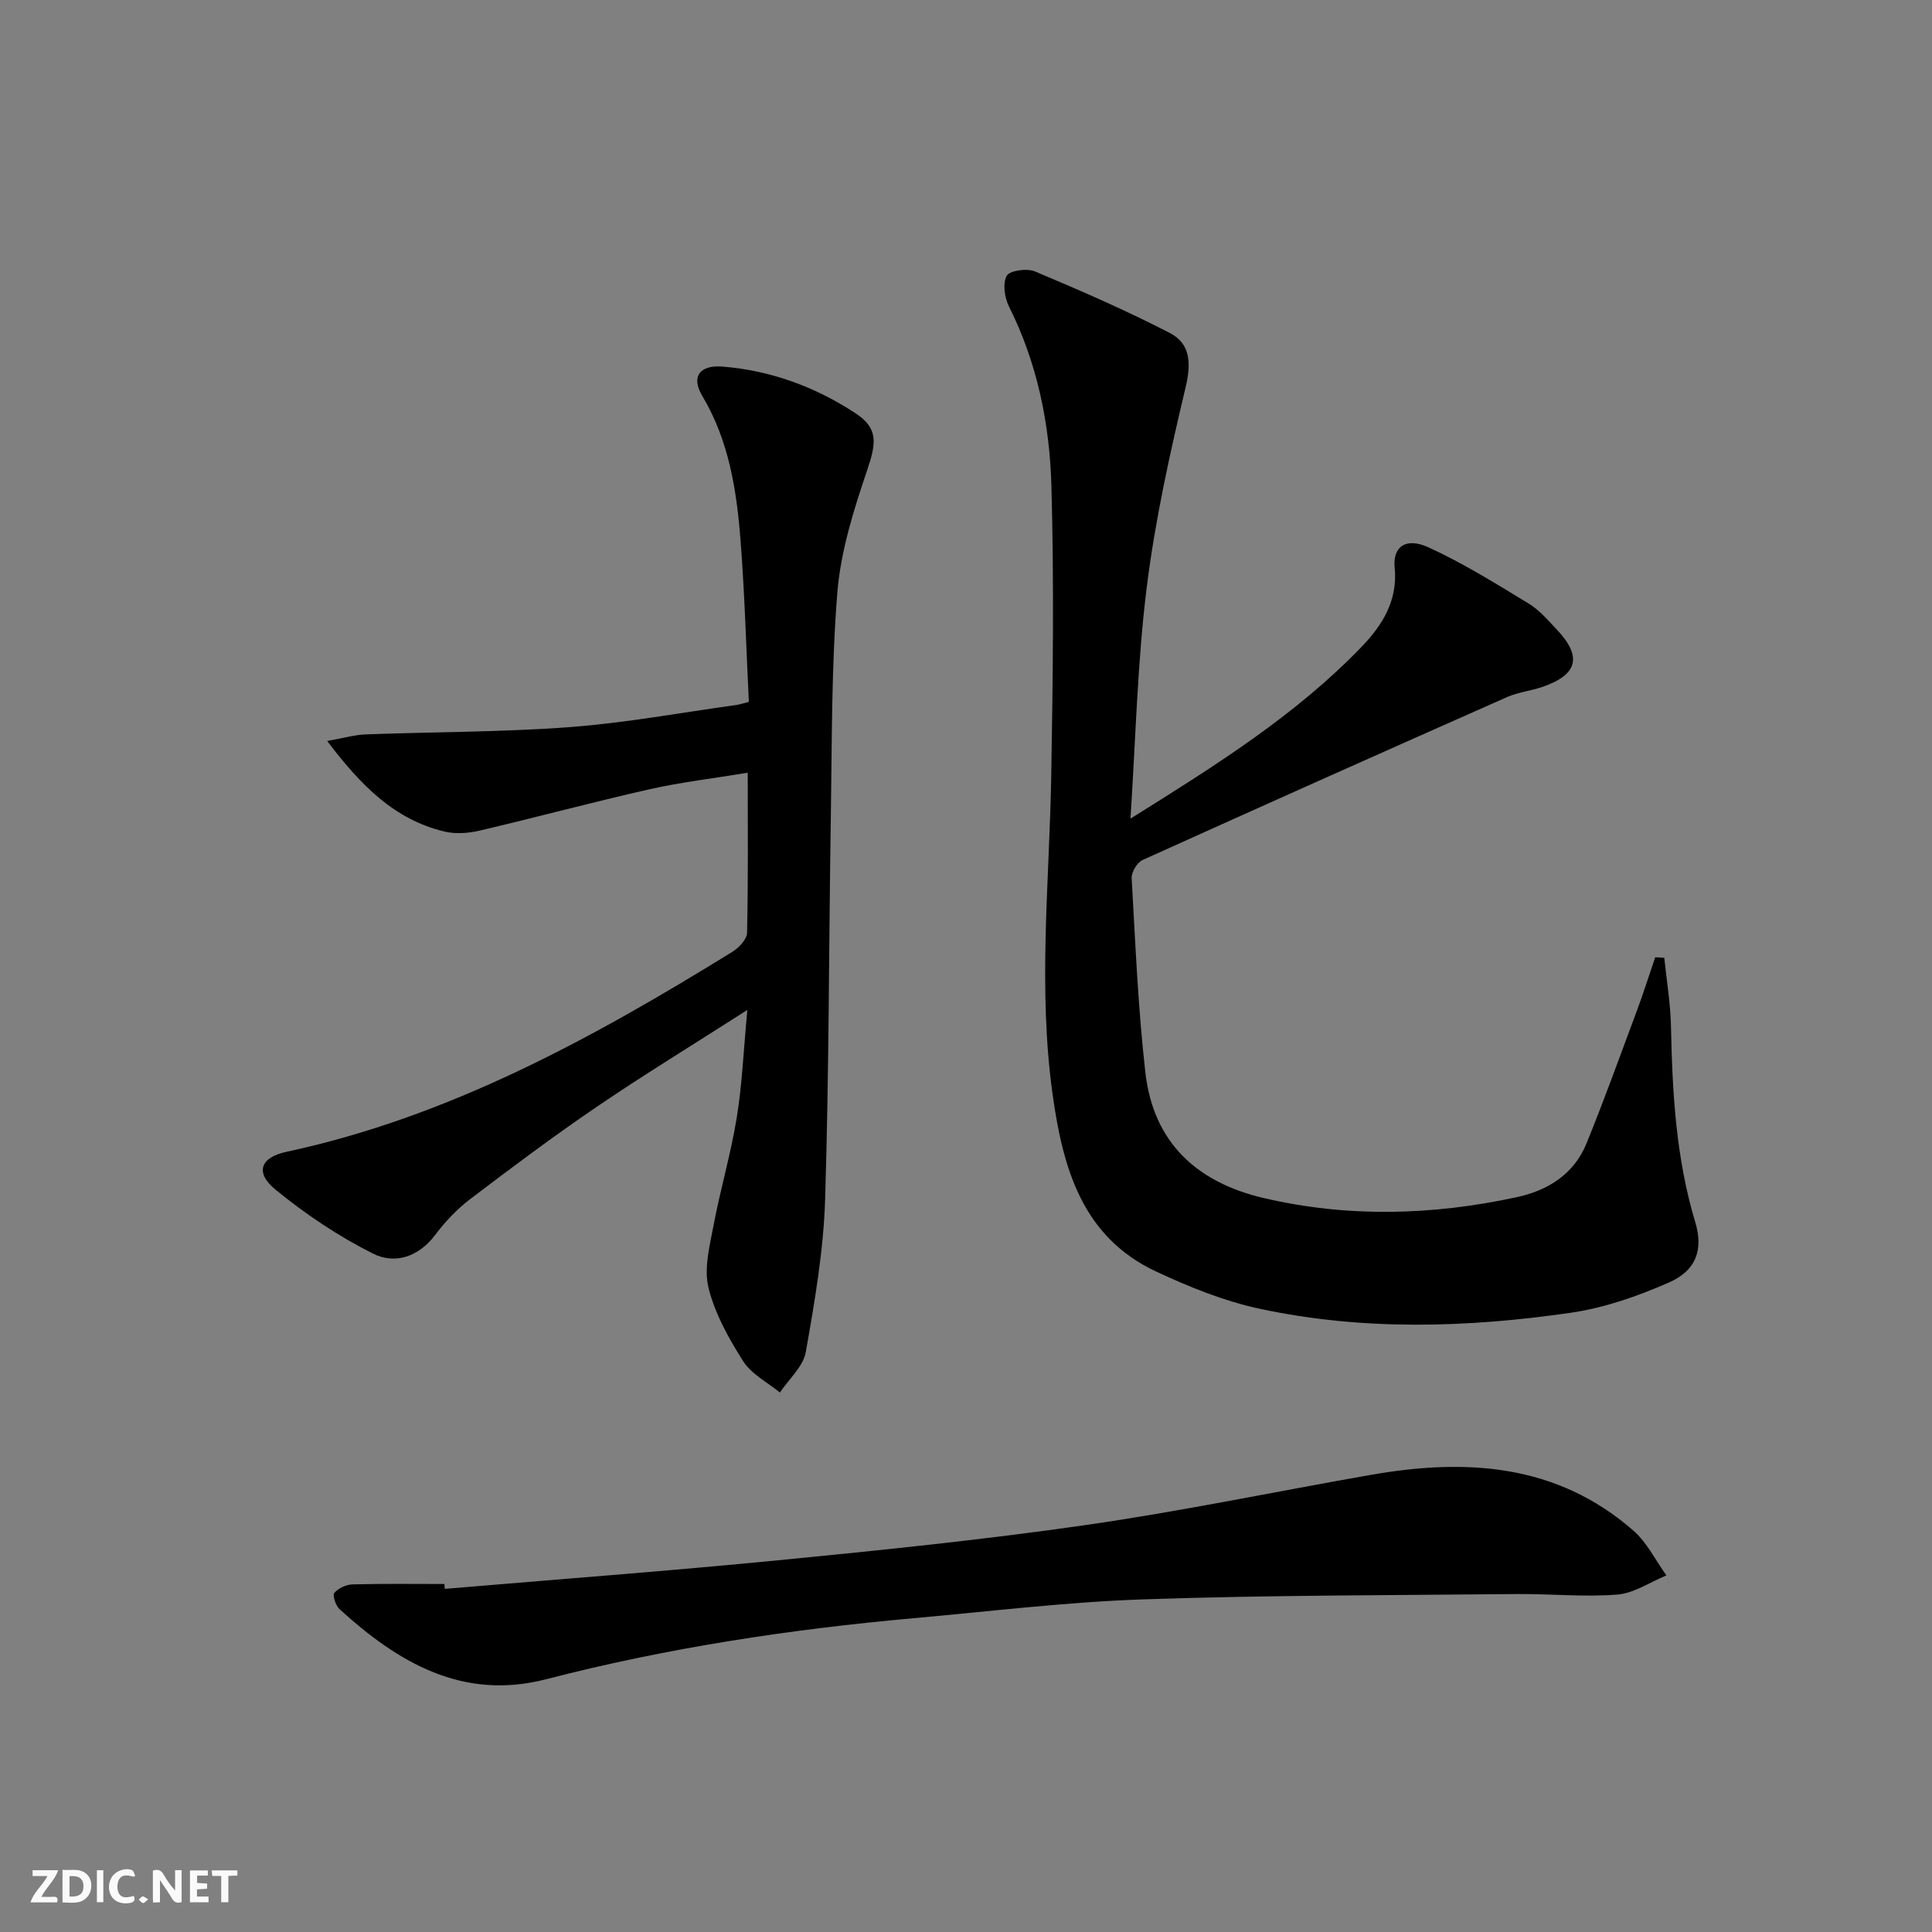
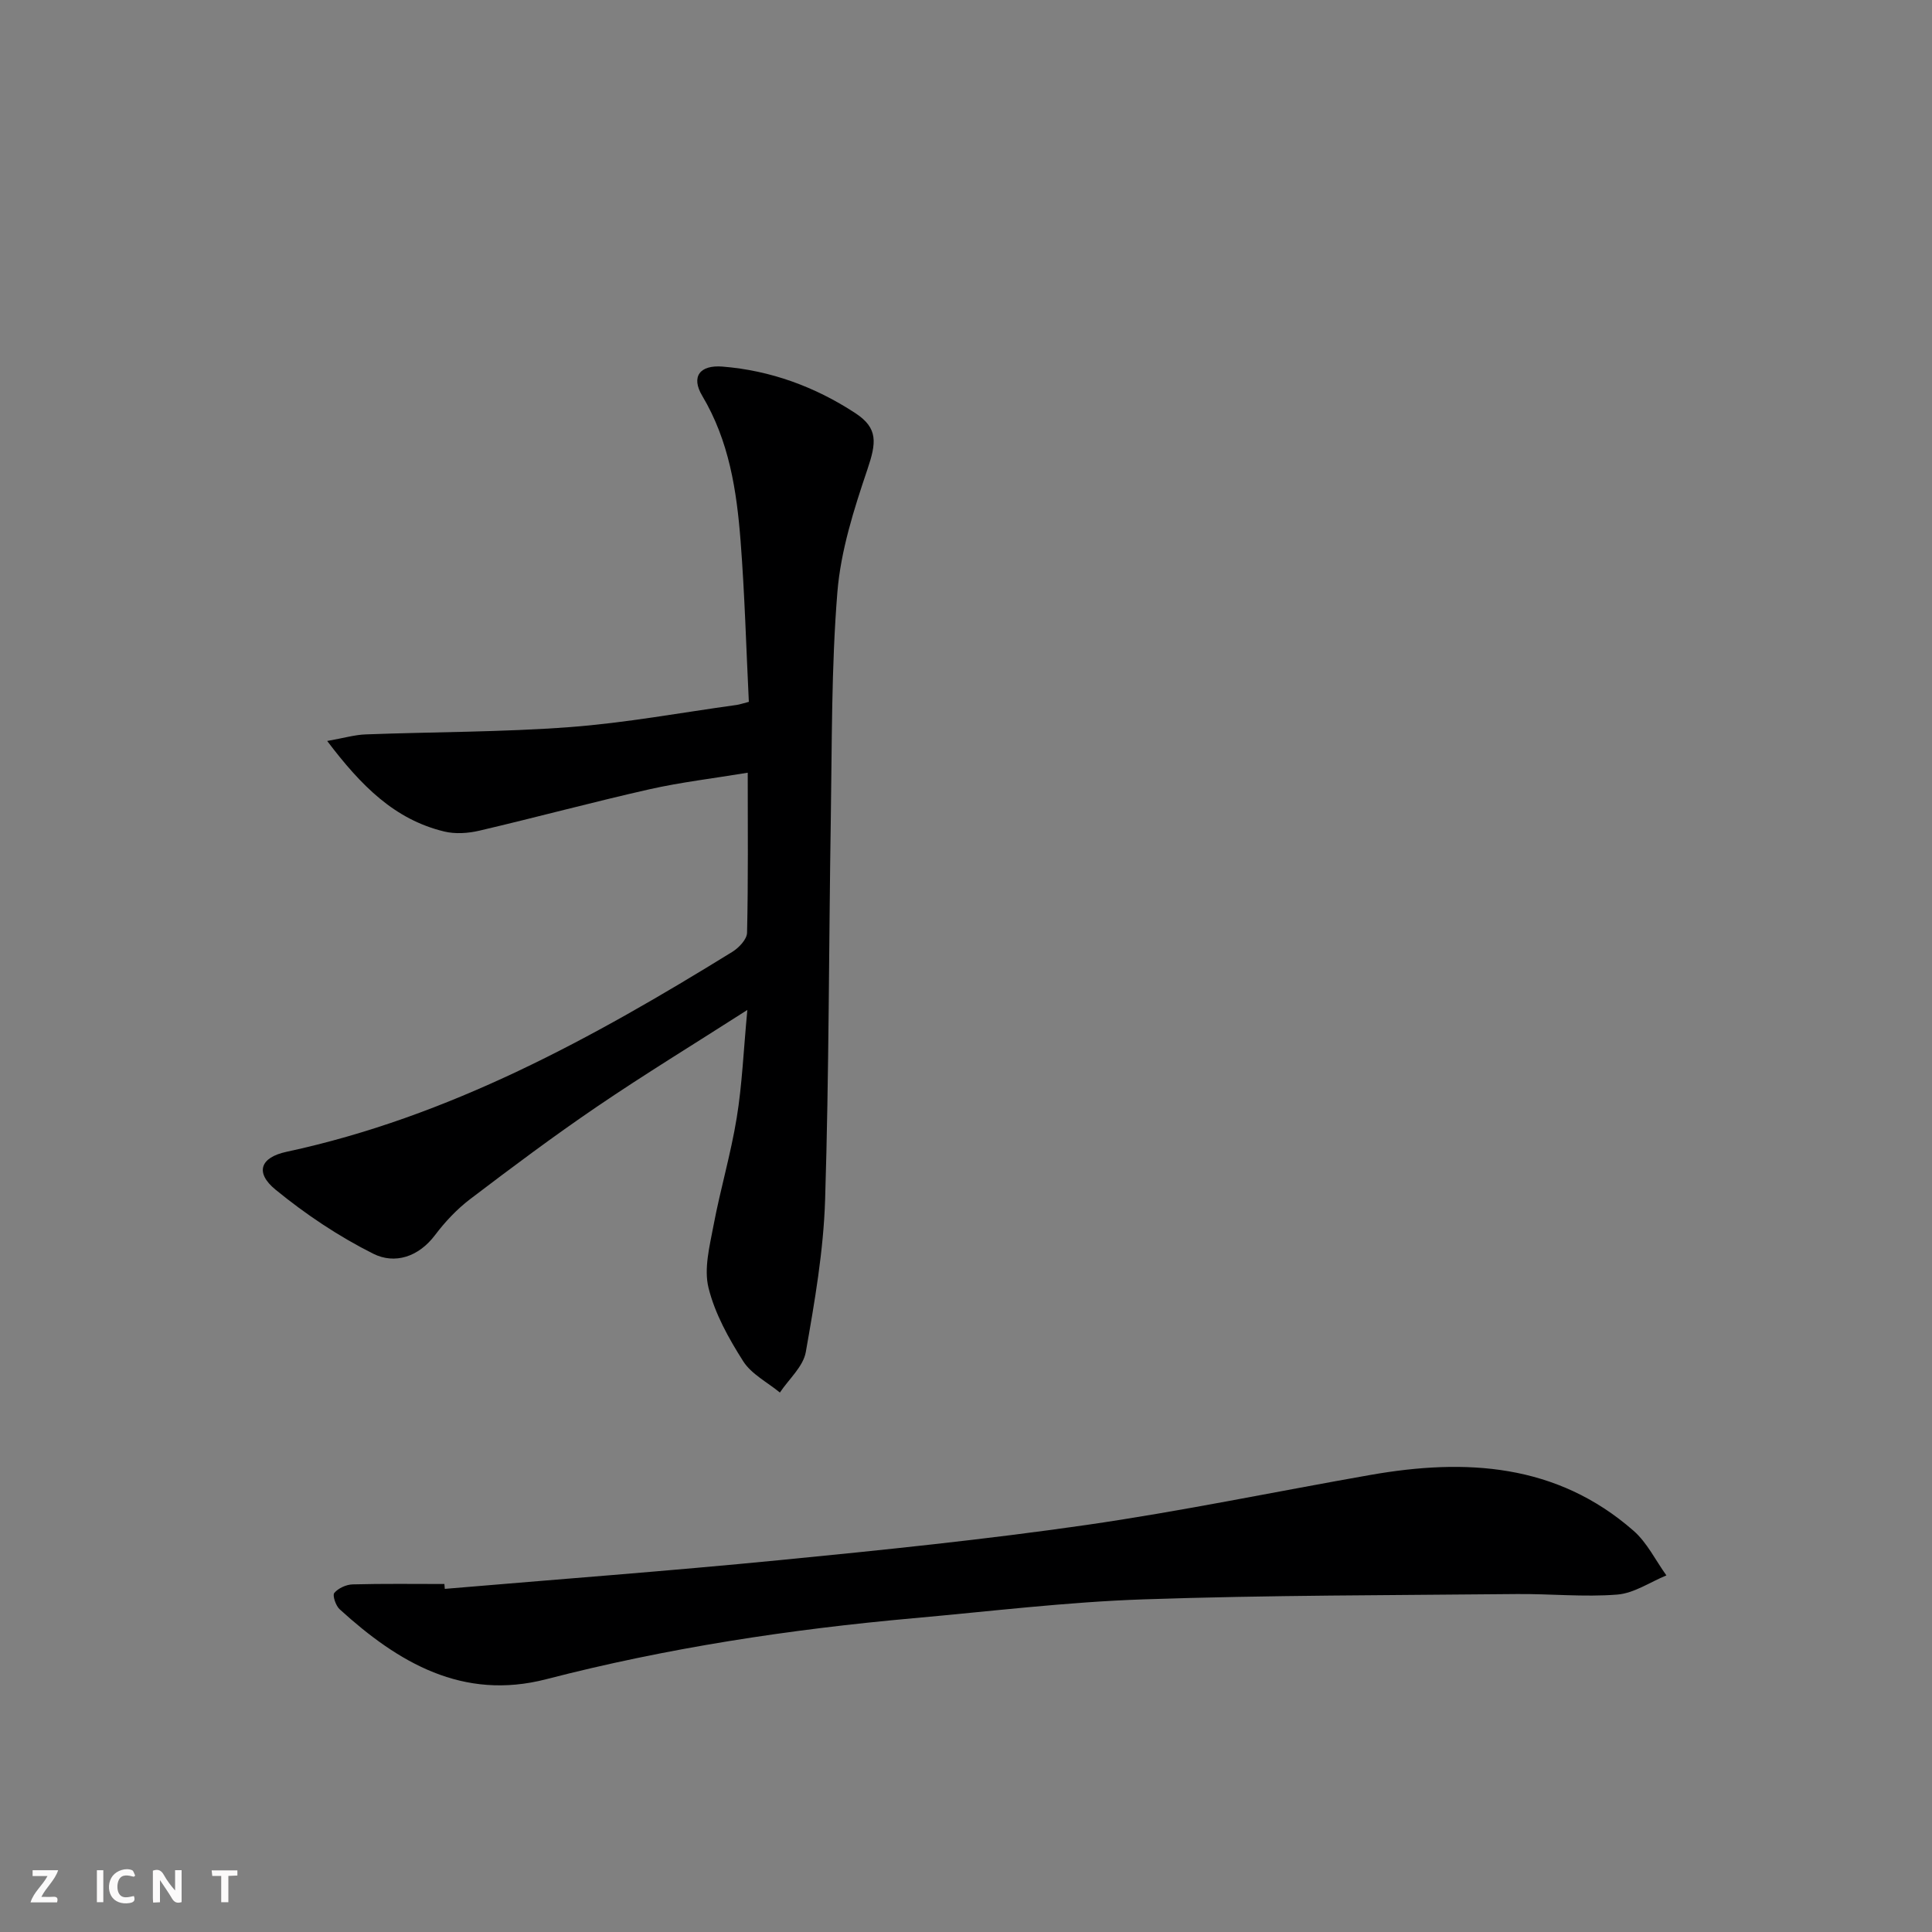
<svg xmlns="http://www.w3.org/2000/svg" enable-background="new 0 0 400 400" viewBox="0 0 400 400">
  <rect x="0" y="0" width="400" height="400" fill="#808080" stroke="none" />
  <g fill="#fbfafa">
    <path d="m37.59 393.81c-.92.31-1.52.05-2-.78-.7-1.2-1.52-2.34-2.47-3.78v4.59c-.55.03-.95.05-1.41.07-.03-.37-.06-.64-.06-.91 0-1.91 0-3.81 0-5.7 1.13-.41 1.77-.03 2.29.91.62 1.11 1.38 2.14 2.31 3.19v-4.2h1.35v6.61z" />
-     <path d="m12.94 393.88v-6.75c1.9.19 3.93-.54 5.37 1.29.8 1.01.78 2.88.03 3.97-1.37 1.97-3.4 1.51-5.4 1.49m1.45-1.22c2.04.12 2.92-.58 2.89-2.21-.03-1.51-.98-2.19-2.89-2z" />
    <path d="m11.81 393.87h-5.49c.68-2.18 2.47-3.48 3.51-5.45h-3.08v-1.21h5.29c-.71 2.13-2.44 3.48-3.47 5.51.86 0 1.63.04 2.39-.01.79-.05 1.14.21.85 1.16" />
-     <path d="m39.33 393.86v-6.61h3.7v1.07h-2.22v1.52c.68.04 1.34.09 2.07.13v1.07c-.72.05-1.38.09-2.1.14v1.48h2.4v1.19h-3.85z" />
    <path d="m27.71 388.56c-1.15-.3-2.46-.61-3.1.64-.37.73-.41 1.93-.06 2.67.63 1.35 1.99.93 3.17.68.35.94-.01 1.32-.93 1.46-1.62.25-3.05-.27-3.76-1.48-.73-1.25-.6-3.03.31-4.17.88-1.11 2.71-1.7 4-1.16.32.13.44.74.65 1.12-.1.08-.19.16-.28.24" />
    <path d="m49.15 387.24v1.07c-.59.02-1.17.05-1.87.08v5.44h-1.48v-5.44h-1.85c-.05-.4-.08-.73-.13-1.15z" />
    <path d="m20.06 387.21h1.33v6.62h-1.33z" />
-     <path d="m30.68 393.25c-.49.38-.8.79-1.05.76-.32-.05-.6-.45-.9-.7.26-.24.51-.64.8-.67.29-.04.62.3 1.15.61" />
  </g>
-   <path d="m234.05 169.49c17.69-11.05 34.17-21.39 47.8-35.52 4.3-4.45 7.59-9.59 6.9-16.47-.43-4.34 2.34-6.32 7.02-4.17 7.19 3.29 13.96 7.52 20.74 11.64 2.23 1.35 4.02 3.49 5.85 5.42 5.28 5.6 4.28 9.36-3.15 11.87-2.35.79-4.91 1.06-7.16 2.05-25.21 11.16-50.38 22.39-75.5 33.75-1.12.51-2.32 2.51-2.25 3.74.76 13.41 1.32 26.86 2.83 40.2 1.63 14.45 10.55 22.78 24.5 26.04 17.49 4.09 34.97 3.59 52.41-.18 6.48-1.4 11.85-4.78 14.44-11.15 3.68-9.06 7-18.26 10.41-27.42 1.36-3.67 2.54-7.4 3.81-11.1.62.04 1.25.07 1.87.11.49 4.77 1.3 9.53 1.39 14.31.28 13.66 1.04 27.2 5.02 40.41 1.72 5.71.2 10.02-5.41 12.49-6.45 2.84-13.35 5.26-20.28 6.27-21.49 3.12-43.12 3.77-64.49-.82-7.37-1.58-14.59-4.5-21.45-7.71-15.33-7.17-19.28-21.46-21.4-36.52-3.1-22.04-.68-44.13-.3-66.21.34-19.99.59-40 .03-59.97-.36-12.81-2.92-25.39-8.78-37.09-.92-1.84-1.34-4.77-.47-6.36.6-1.09 4.19-1.6 5.83-.91 9.43 3.96 18.84 8.05 27.92 12.74 4.3 2.22 4.47 6.27 3.29 11.24-3.25 13.68-6.32 27.49-8.05 41.43-1.93 15.43-2.27 31.08-3.37 47.89z" fill="#000001" />
  <path d="m154.73 209.1c-11.13 7.13-21.31 13.34-31.16 20.04-8.93 6.07-17.6 12.56-26.2 19.1-2.74 2.08-5.21 4.7-7.29 7.46-3.44 4.57-8.37 6.09-12.8 3.87-7.17-3.59-14.01-8.17-20.23-13.26-4.32-3.54-3.16-6.68 2.26-7.84 33.72-7.24 63.37-23.53 92.31-41.4 1.36-.84 3.02-2.59 3.05-3.95.25-10.8.14-21.61.14-33.14-7.11 1.18-13.81 1.96-20.34 3.43-11.78 2.66-23.46 5.82-35.22 8.57-2.33.55-5 .73-7.29.17-10.25-2.48-17.16-9.41-24.22-18.74 3.48-.61 5.71-1.28 7.96-1.36 14.09-.53 28.21-.46 42.26-1.51 11.57-.87 23.04-3 34.56-4.59.62-.09 1.23-.31 2.52-.64-.55-11.14-.85-22.25-1.71-33.31-.81-10.44-2.37-20.71-7.94-30.05-2.38-3.99-.49-6.43 4.21-6.05 9.97.8 19.17 4.19 27.48 9.63 4.78 3.13 4.36 6.15 2.51 11.65-2.79 8.25-5.52 16.82-6.22 25.42-1.26 15.57-1.11 31.25-1.36 46.89-.42 26.3-.36 52.62-1.18 78.91-.33 10.55-2.16 21.1-4 31.53-.53 3.01-3.51 5.6-5.36 8.38-2.59-2.13-5.89-3.8-7.6-6.48-3-4.72-5.86-9.85-7.18-15.2-.98-3.98.23-8.63 1.03-12.88 1.41-7.48 3.59-14.82 4.81-22.32 1.12-6.85 1.4-13.84 2.2-22.33z" fill="#000001" />
  <path d="m92.09 328.96c23.18-1.97 46.38-3.7 69.52-5.97 21.15-2.07 42.32-4.24 63.35-7.27 19.68-2.84 39.18-6.91 58.77-10.35 19.7-3.46 38.55-2.39 54.48 11.56 2.81 2.46 4.56 6.13 6.8 9.24-3.38 1.39-6.69 3.69-10.17 3.97-6.9.55-13.88-.18-20.83-.11-25.75.26-51.52.22-77.25 1.1-15.92.54-31.8 2.49-47.69 3.91-25.64 2.3-51.01 6.16-75.97 12.62-17.28 4.47-30.65-3.43-42.78-14.48-.81-.74-1.53-2.89-1.1-3.39.83-.98 2.48-1.73 3.81-1.76 6.32-.17 12.65-.08 18.98-.08.03.33.06.67.08 1.01z" fill="#000001" />
</svg>